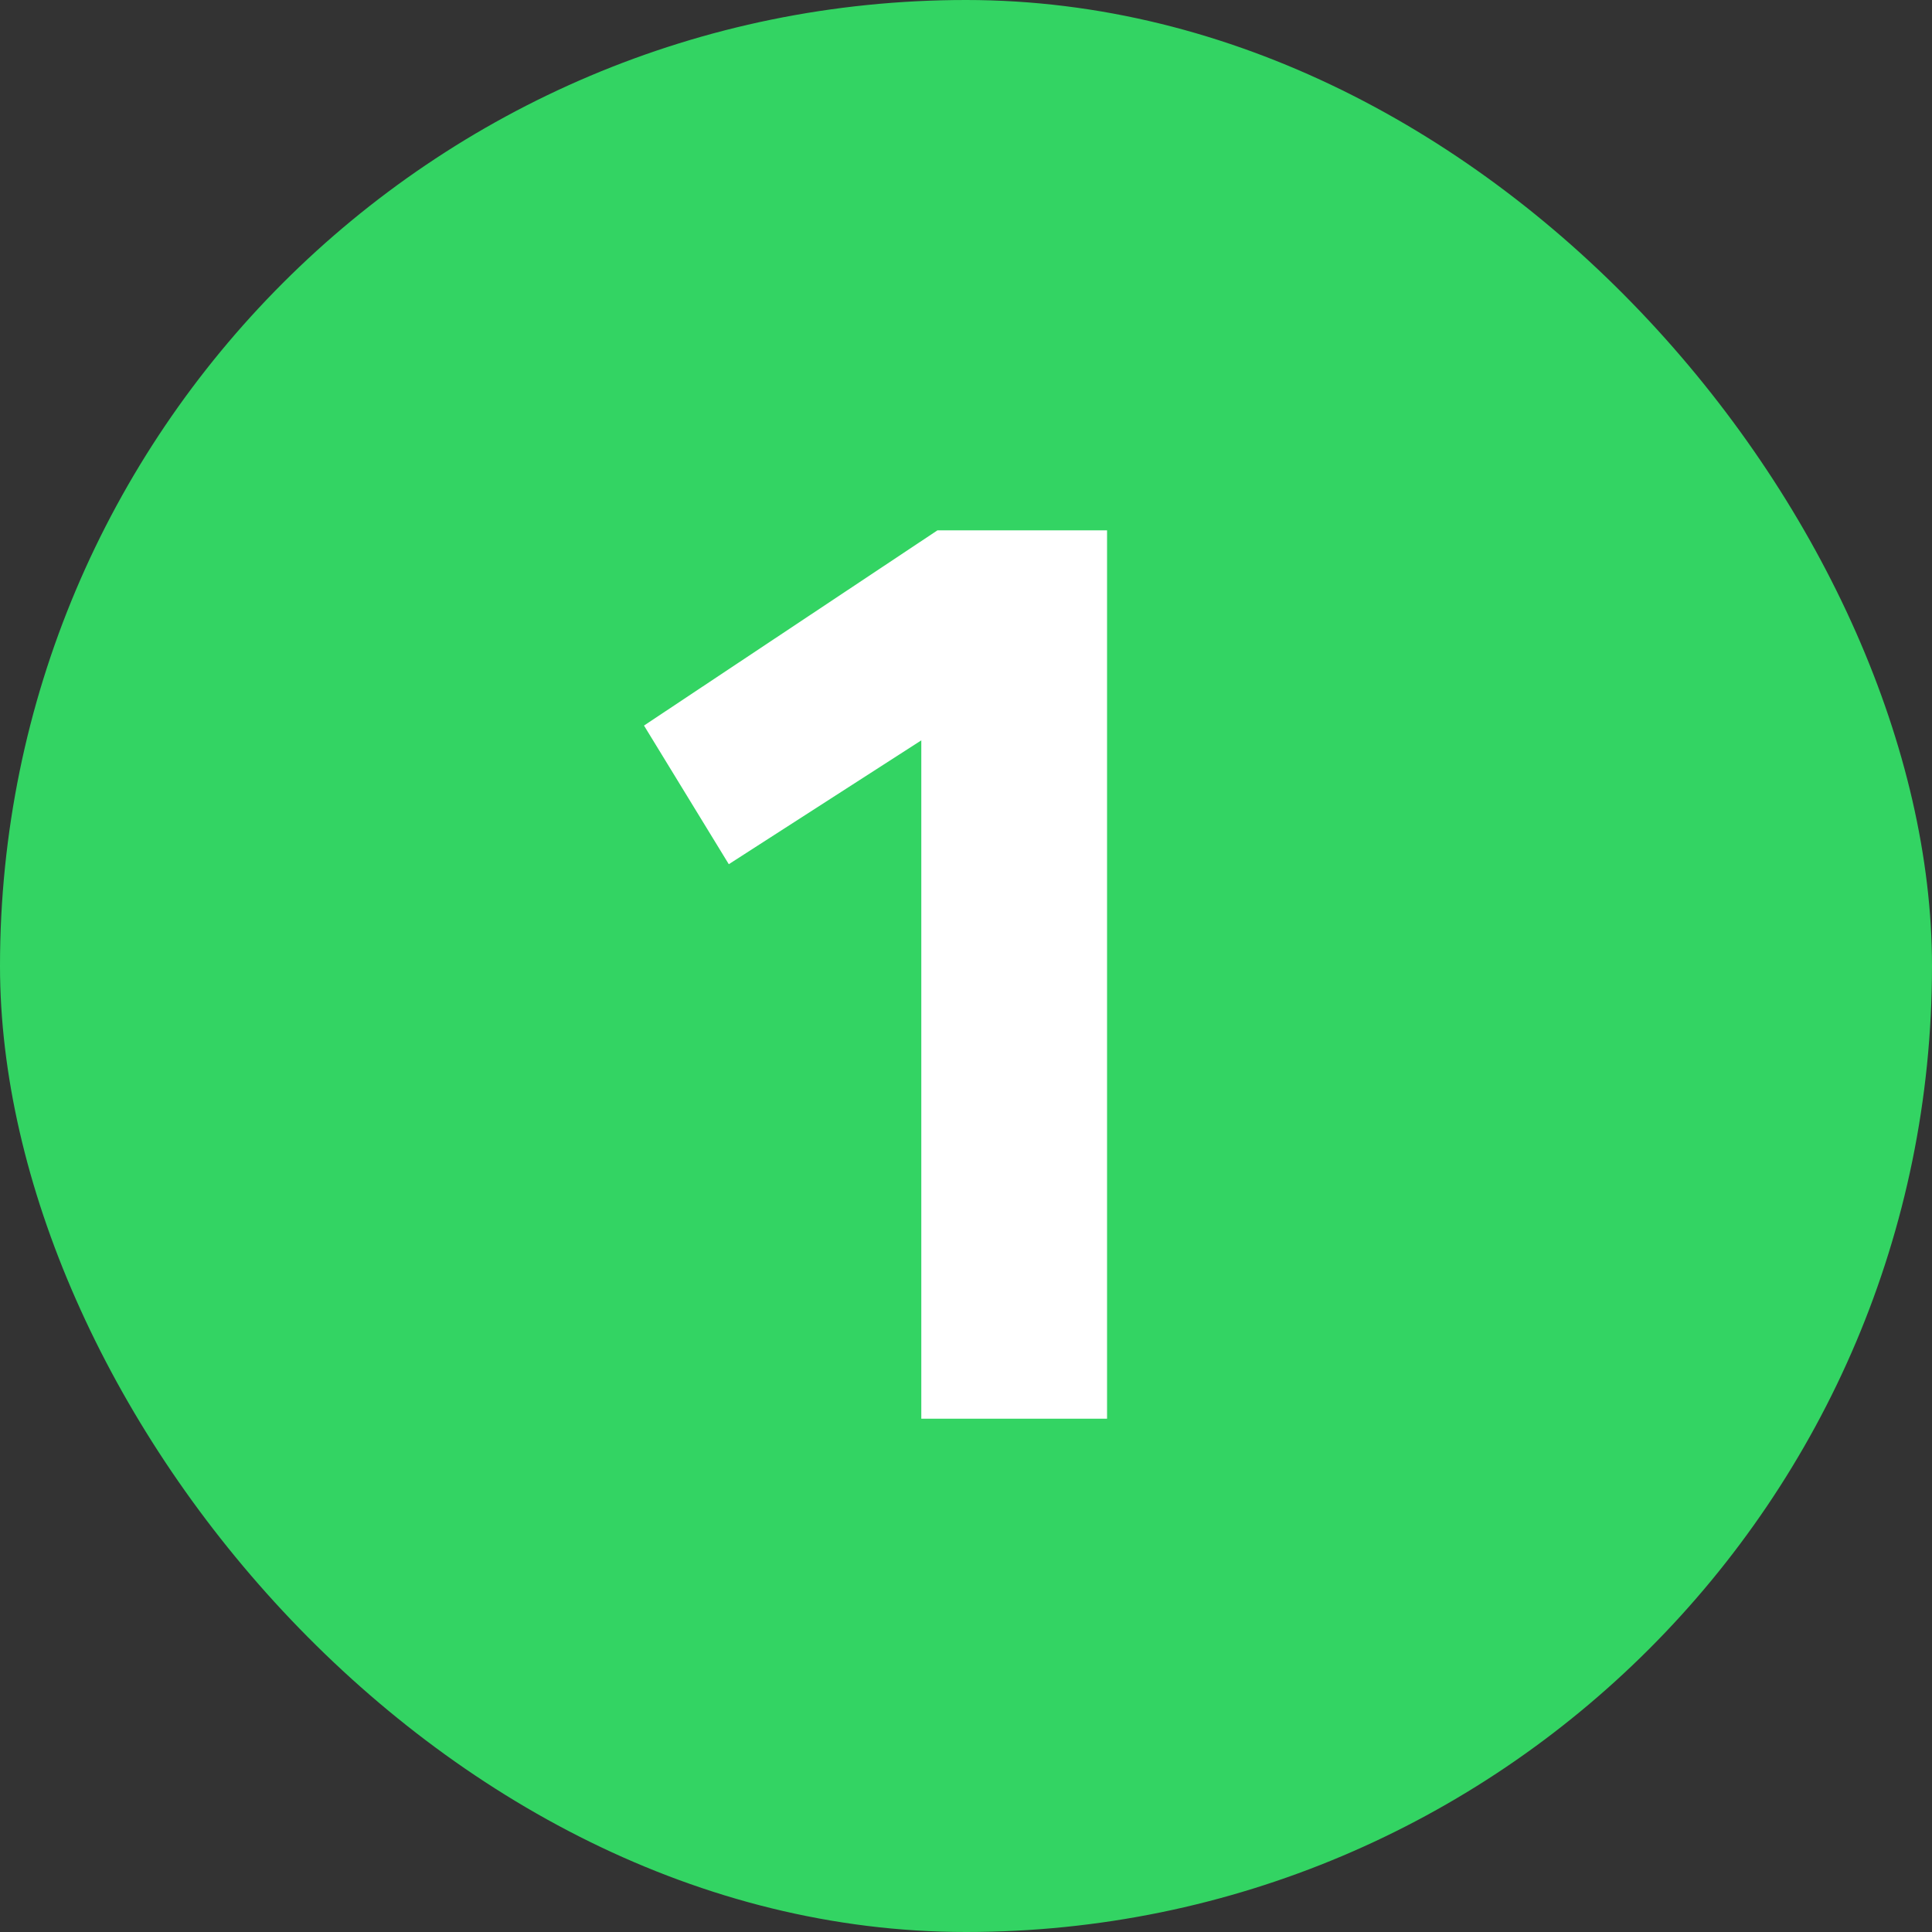
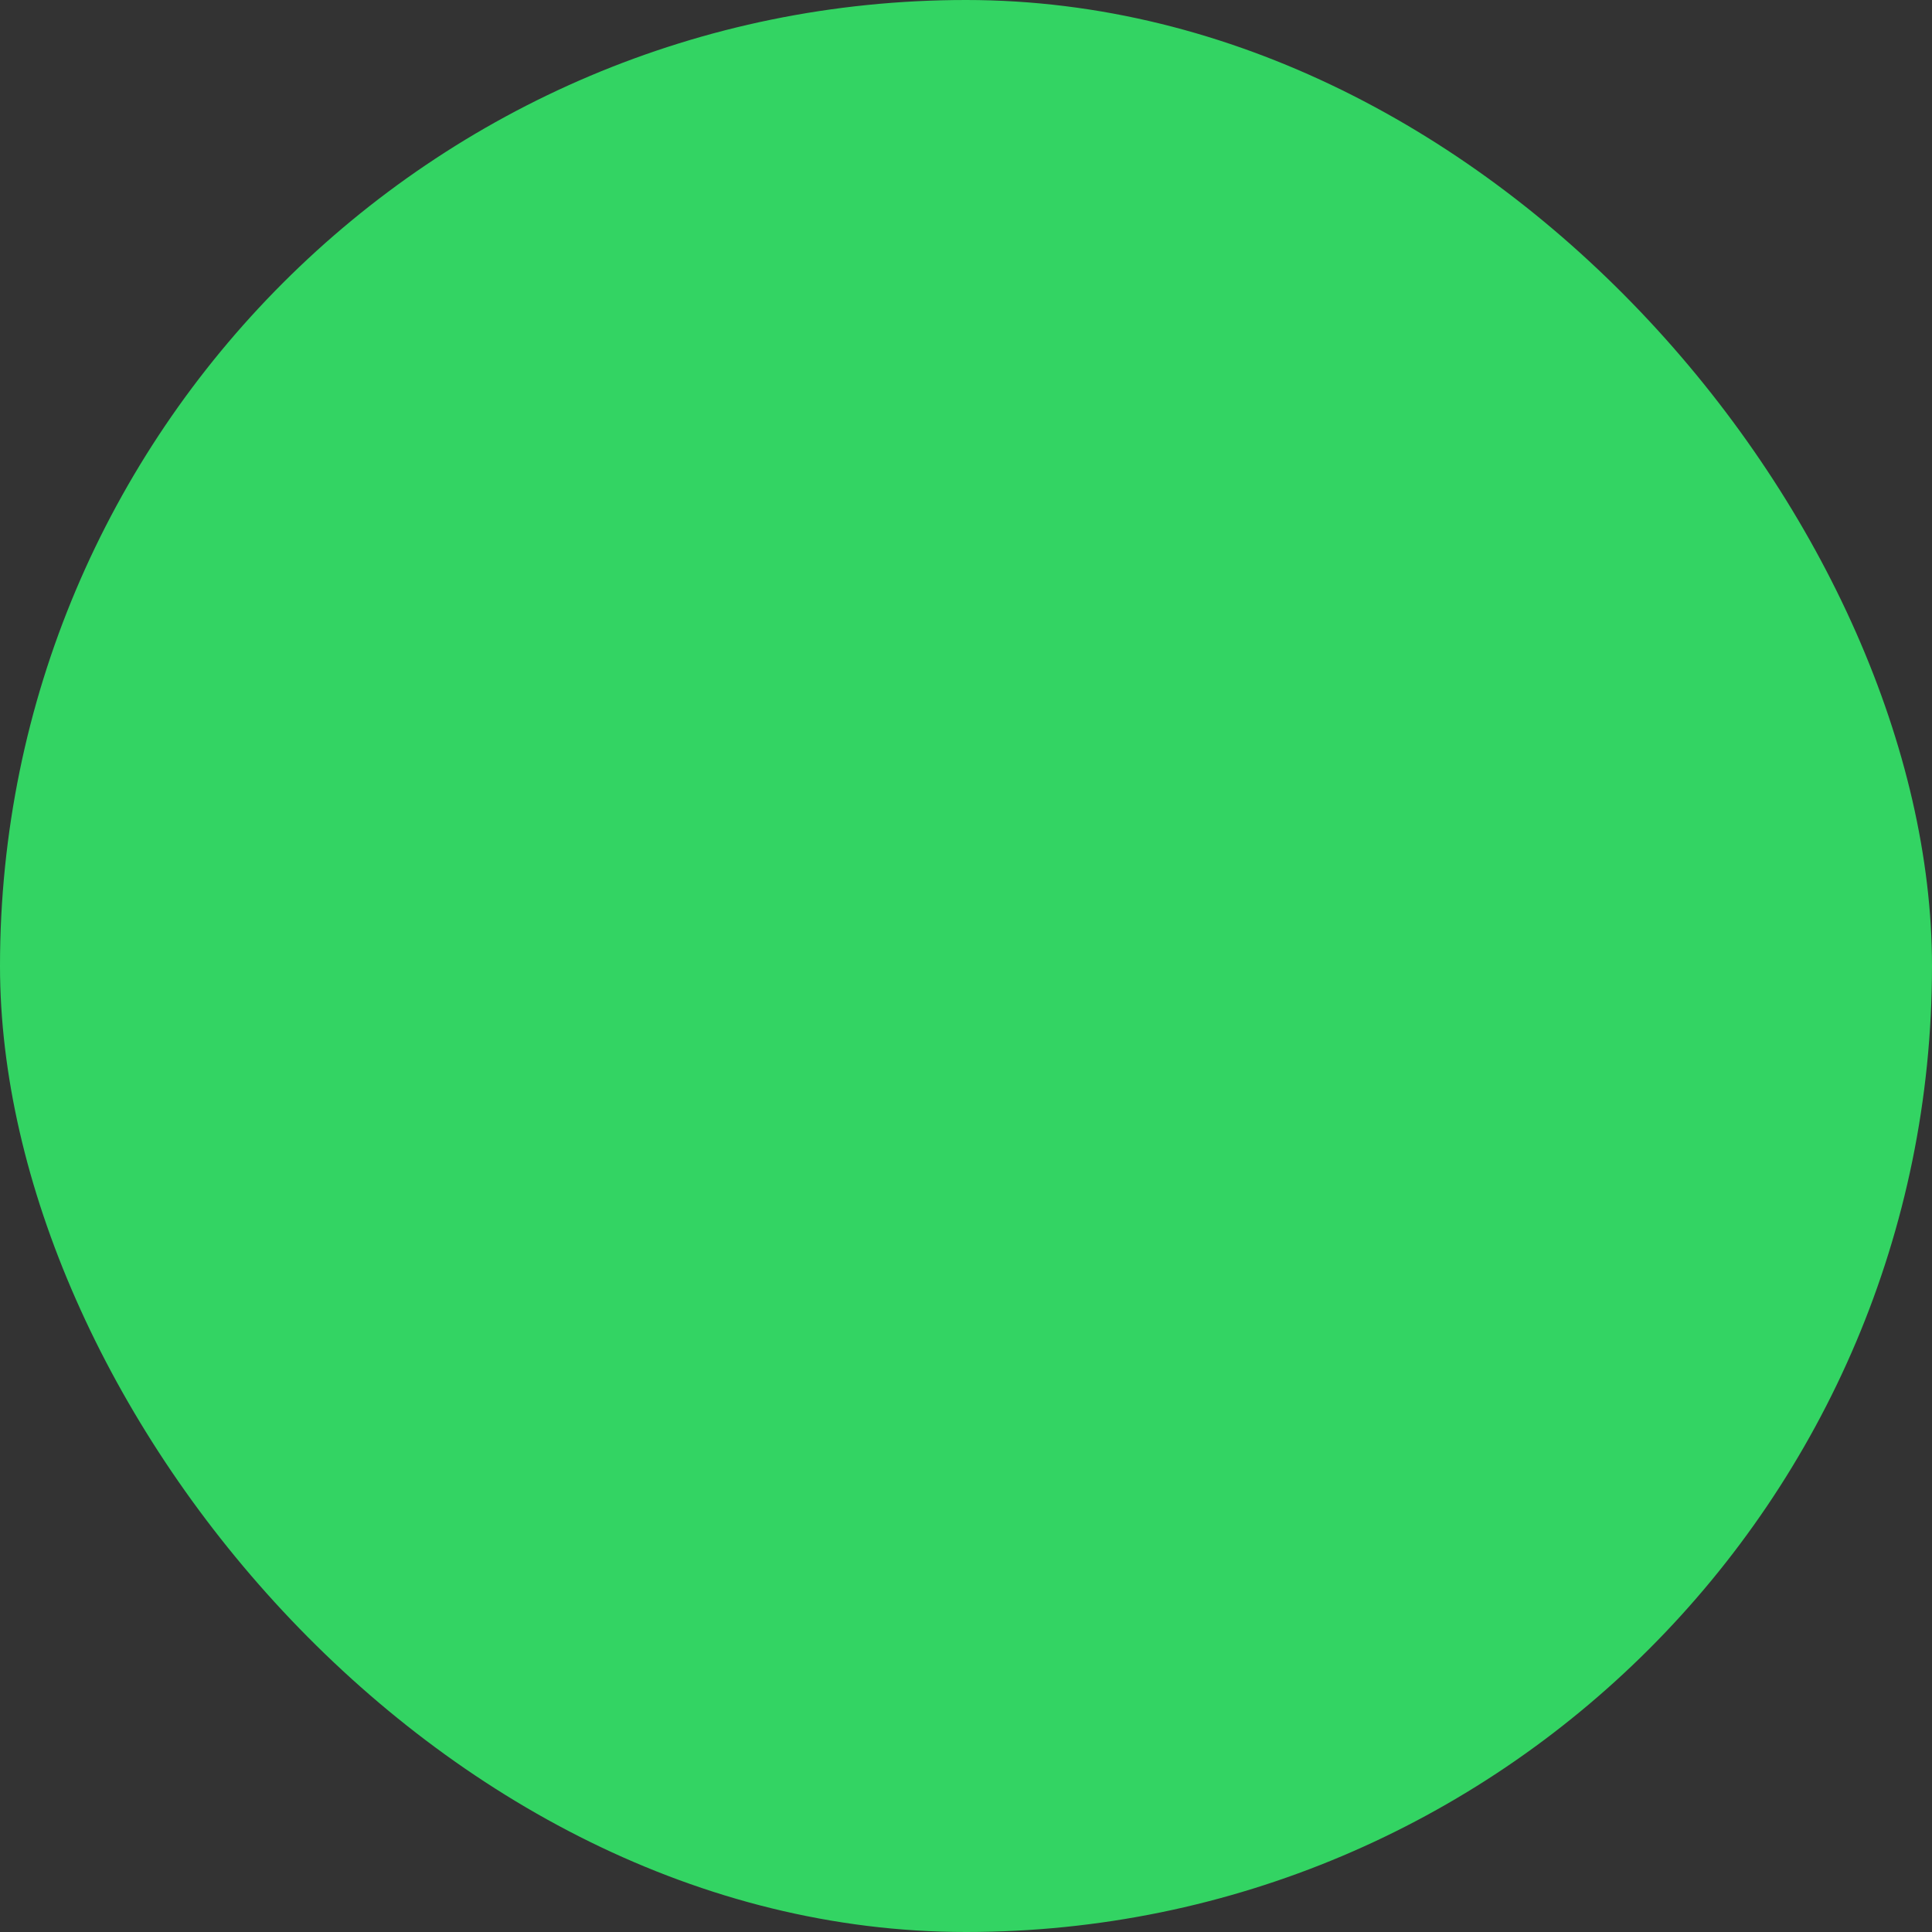
<svg xmlns="http://www.w3.org/2000/svg" width="102" height="102" viewBox="0 0 102 102">
  <rect x="0" y="0" width="102" height="102" fill="#333333" stroke="none" />
  <g id="Gruppe_158088" data-name="Gruppe 158088" transform="translate(-2371 -638)">
    <rect id="Rechteck_151420" data-name="Rechteck 151420" width="102" height="102" rx="51" transform="translate(2371 638)" fill="#33d463" />
-     <path id="Pfad_58549" data-name="Pfad 58549" d="M15.492,0,0,10.306l4.477,7.32L14.64,11.087V46.9h9.807V0Z" transform="translate(2405 666)" fill="#fff" />
  </g>
</svg>